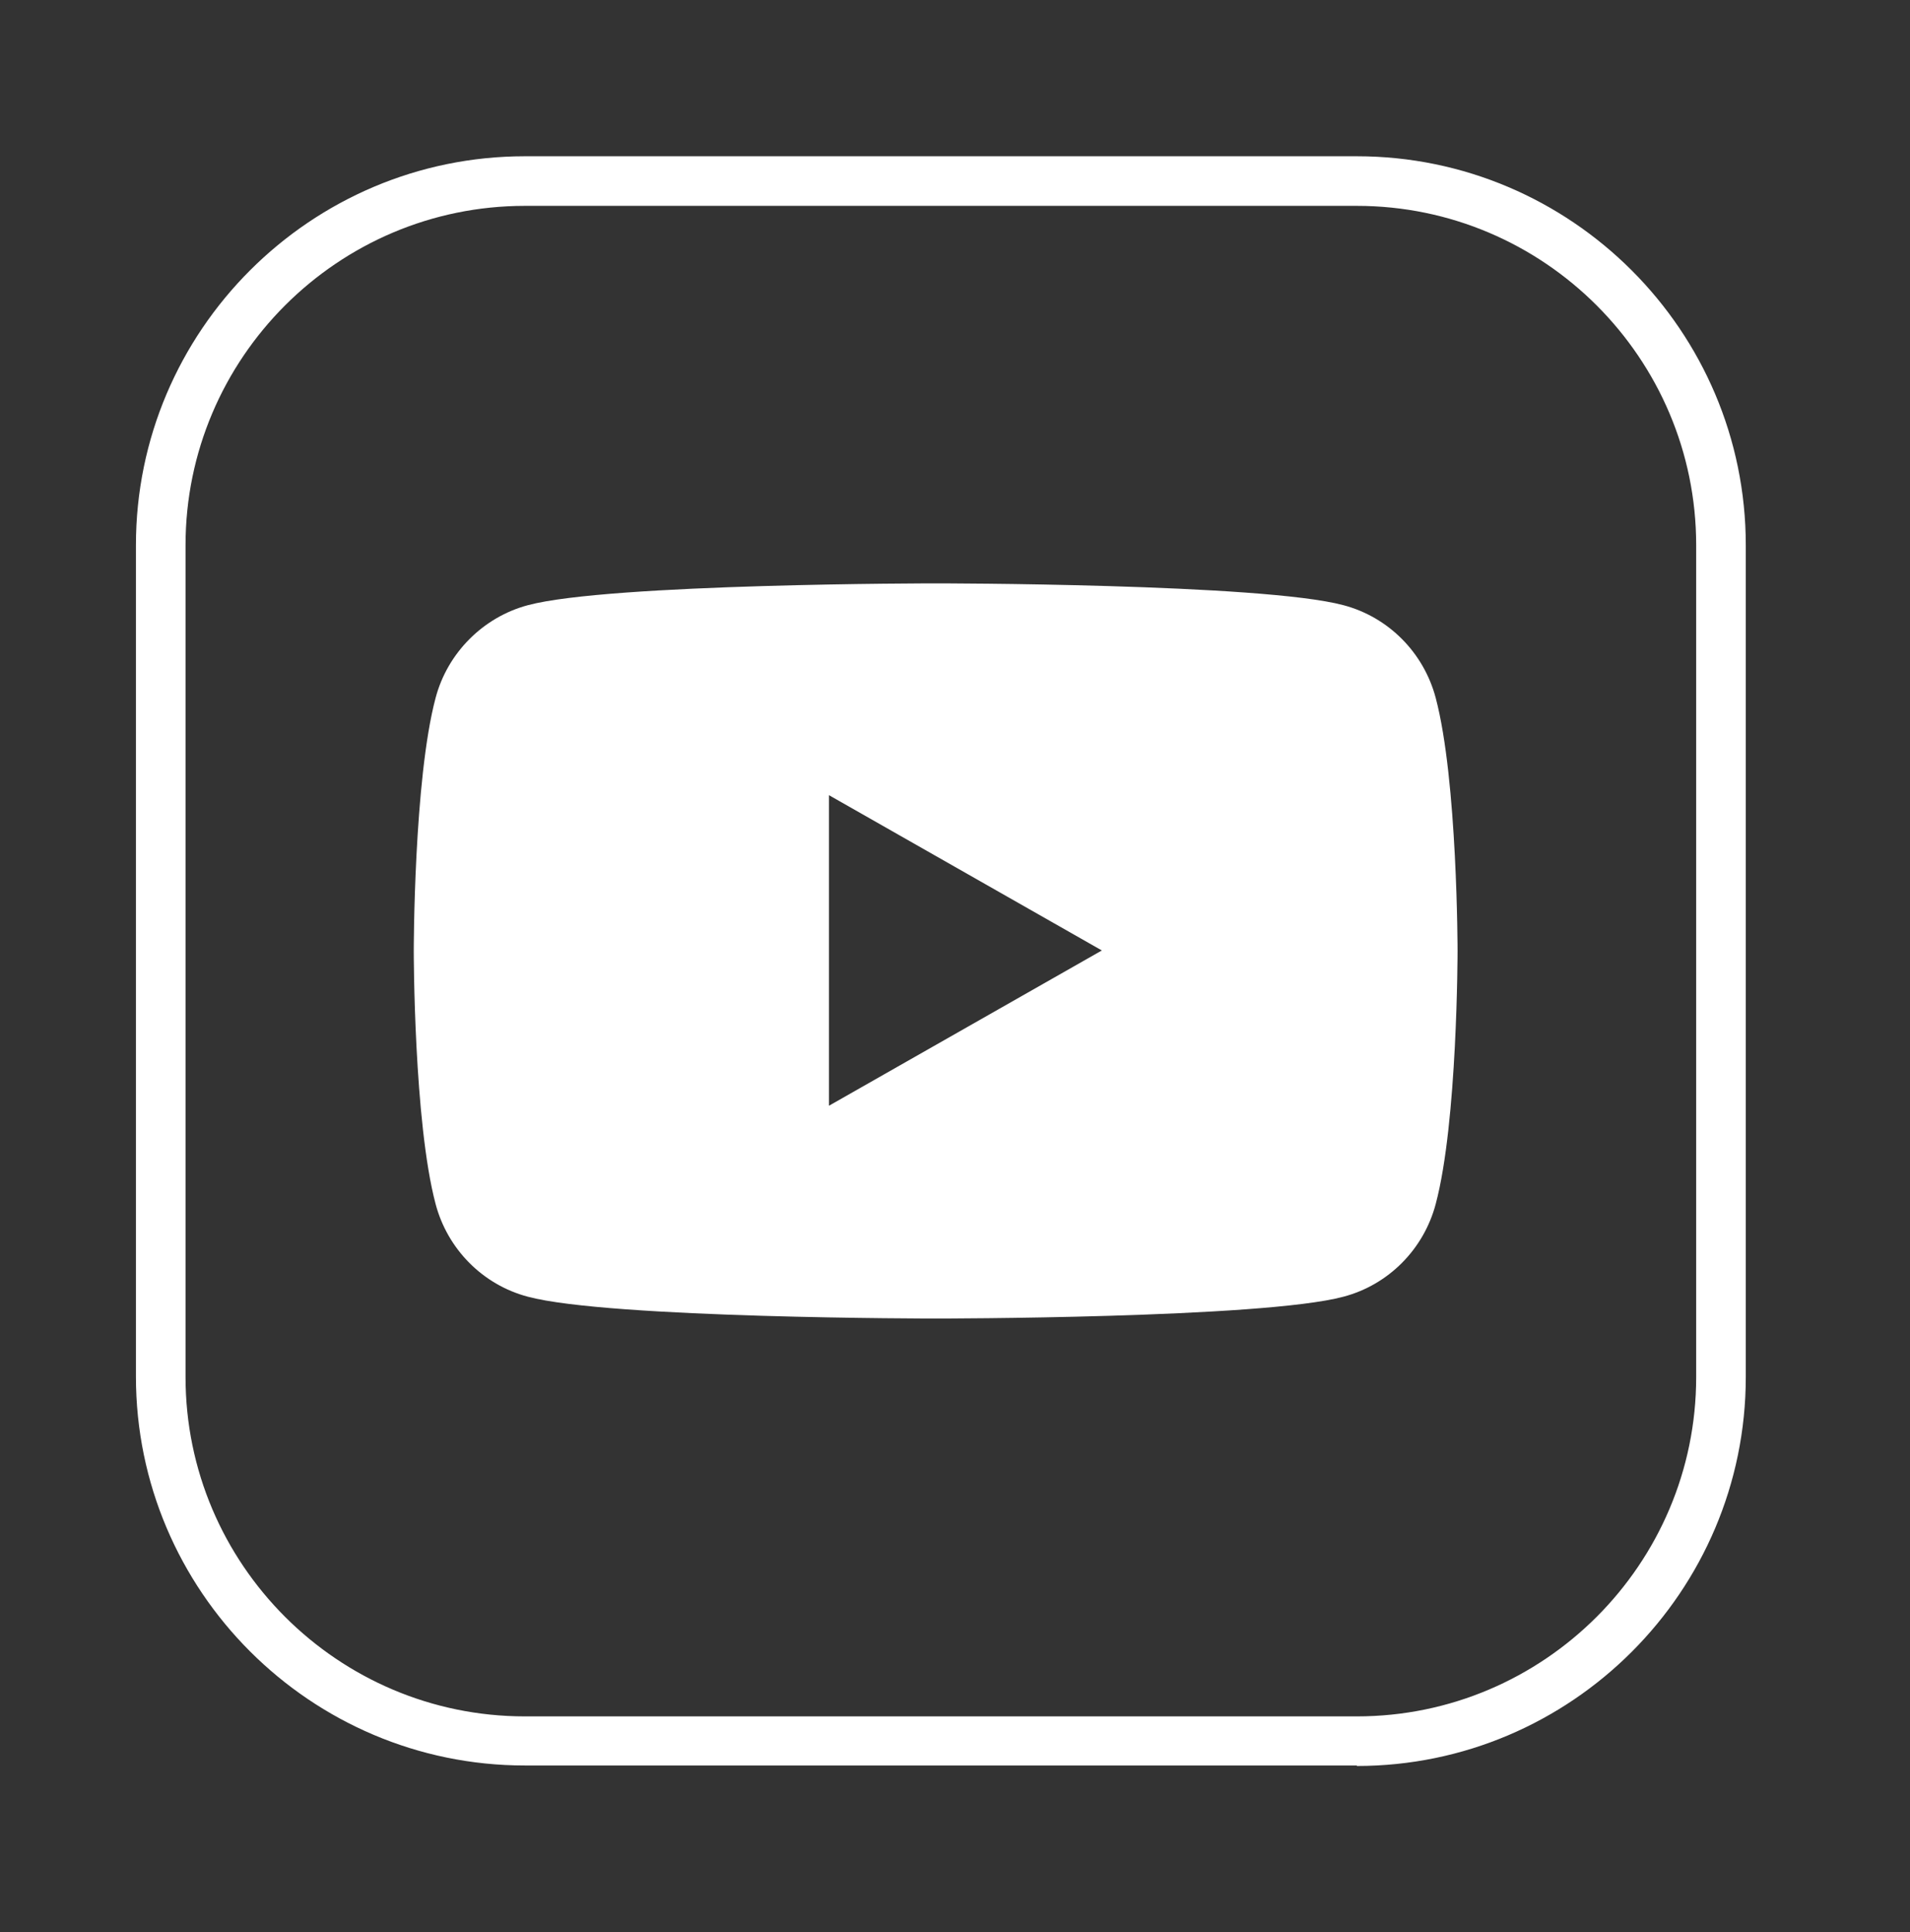
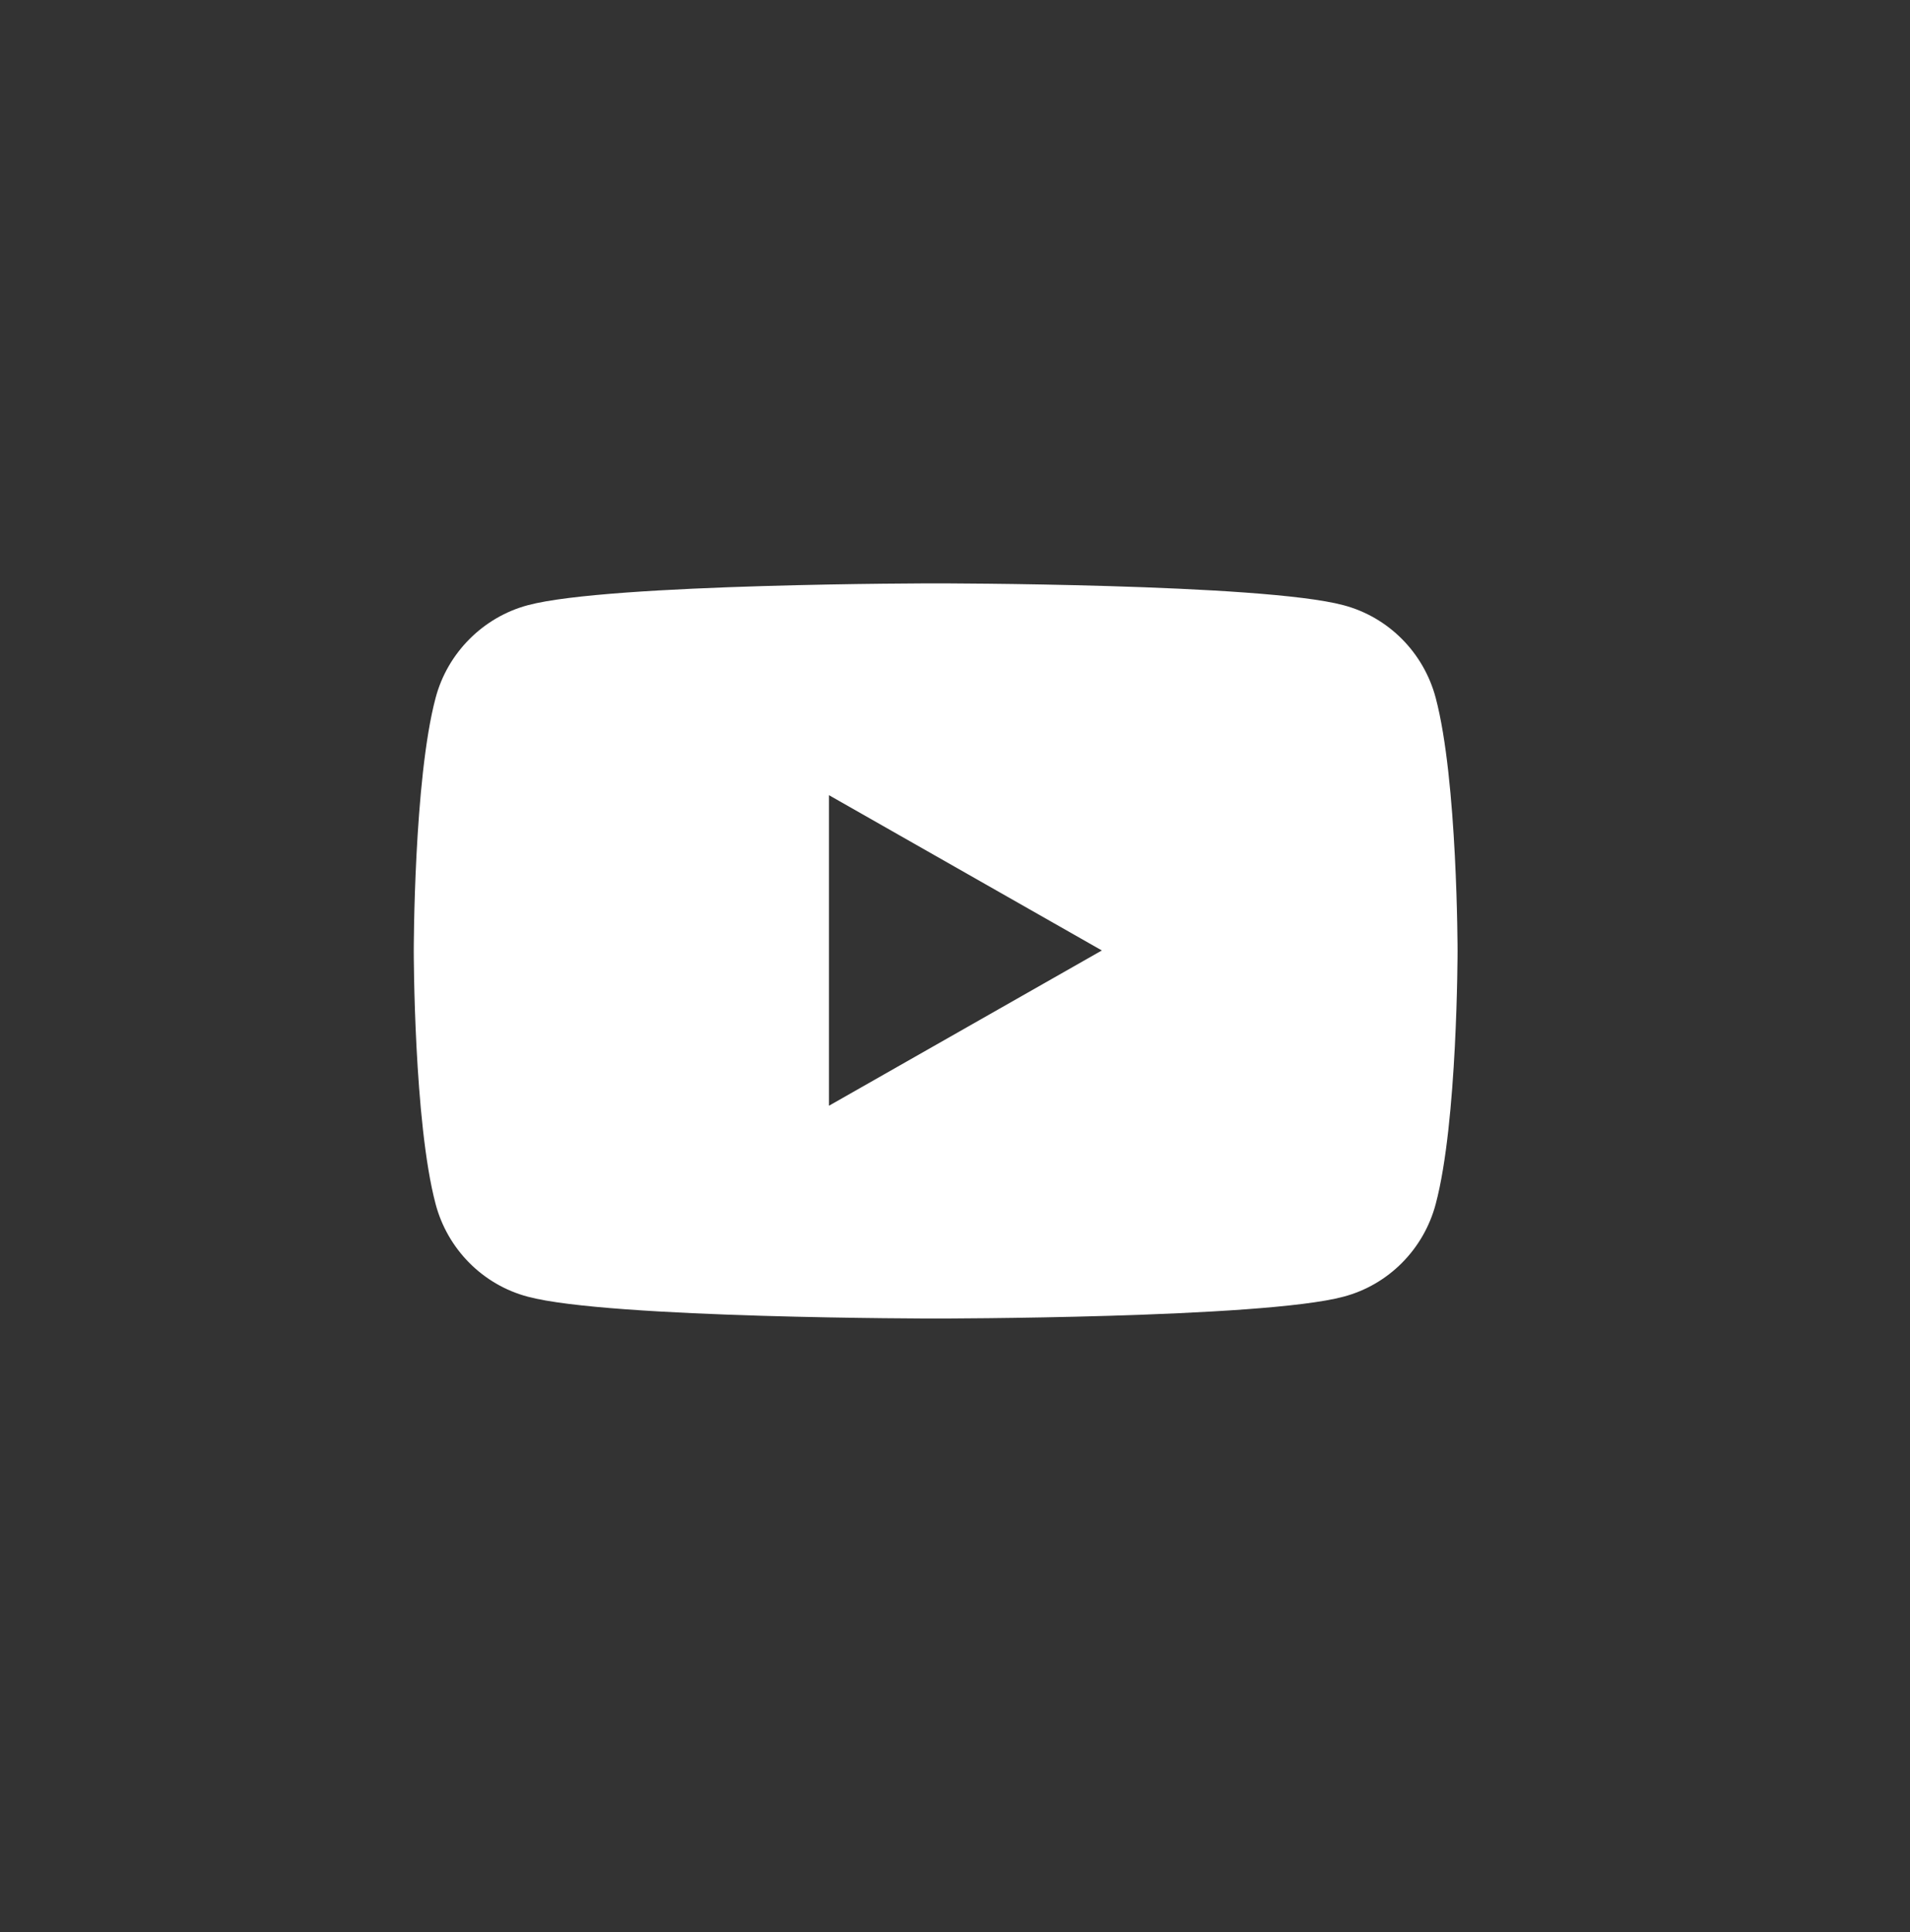
<svg xmlns="http://www.w3.org/2000/svg" id="Livello_1" data-name="Livello 1" version="1.1" viewBox="0 0 38.5 38.95">
  <rect x="0" y="0" width="38.5" height="38.95" fill="#333333" stroke="none" />
  <defs>
    <style>
      .cls-1 {
        fill: #fff;
        stroke-width: 0px;
      }
    </style>
  </defs>
-   <path class="cls-1" d="M27.35,35.59H10.58c-4.32,0-7.84-3.52-7.84-7.84V10.99c0-4.32,3.52-7.84,7.84-7.84h16.77c4.32,0,7.84,3.52,7.84,7.84v16.77c0,4.32-3.52,7.84-7.84,7.84ZM10.58,4.15c-3.77,0-6.84,3.07-6.84,6.84v16.77c0,3.77,3.07,6.84,6.84,6.84h16.77c3.77,0,6.84-3.07,6.84-6.84V10.99c0-3.77-3.07-6.84-6.84-6.84H10.58Z" />
  <path class="cls-1" d="M28.94,14.07c-.24-.91-.95-1.63-1.86-1.87-1.64-.44-8.22-.44-8.22-.44,0,0-6.58,0-8.22.44-.9.24-1.62.96-1.86,1.87-.44,1.65-.44,5.1-.44,5.1,0,0,0,3.44.44,5.1.24.91.95,1.63,1.86,1.87,1.64.44,8.22.44,8.22.44,0,0,6.58,0,8.22-.44.91-.24,1.62-.96,1.86-1.87.44-1.65.44-5.1.44-5.1,0,0,0-3.44-.44-5.1ZM16.71,22.29v-6.26l5.5,3.13-5.5,3.13Z" />
</svg>